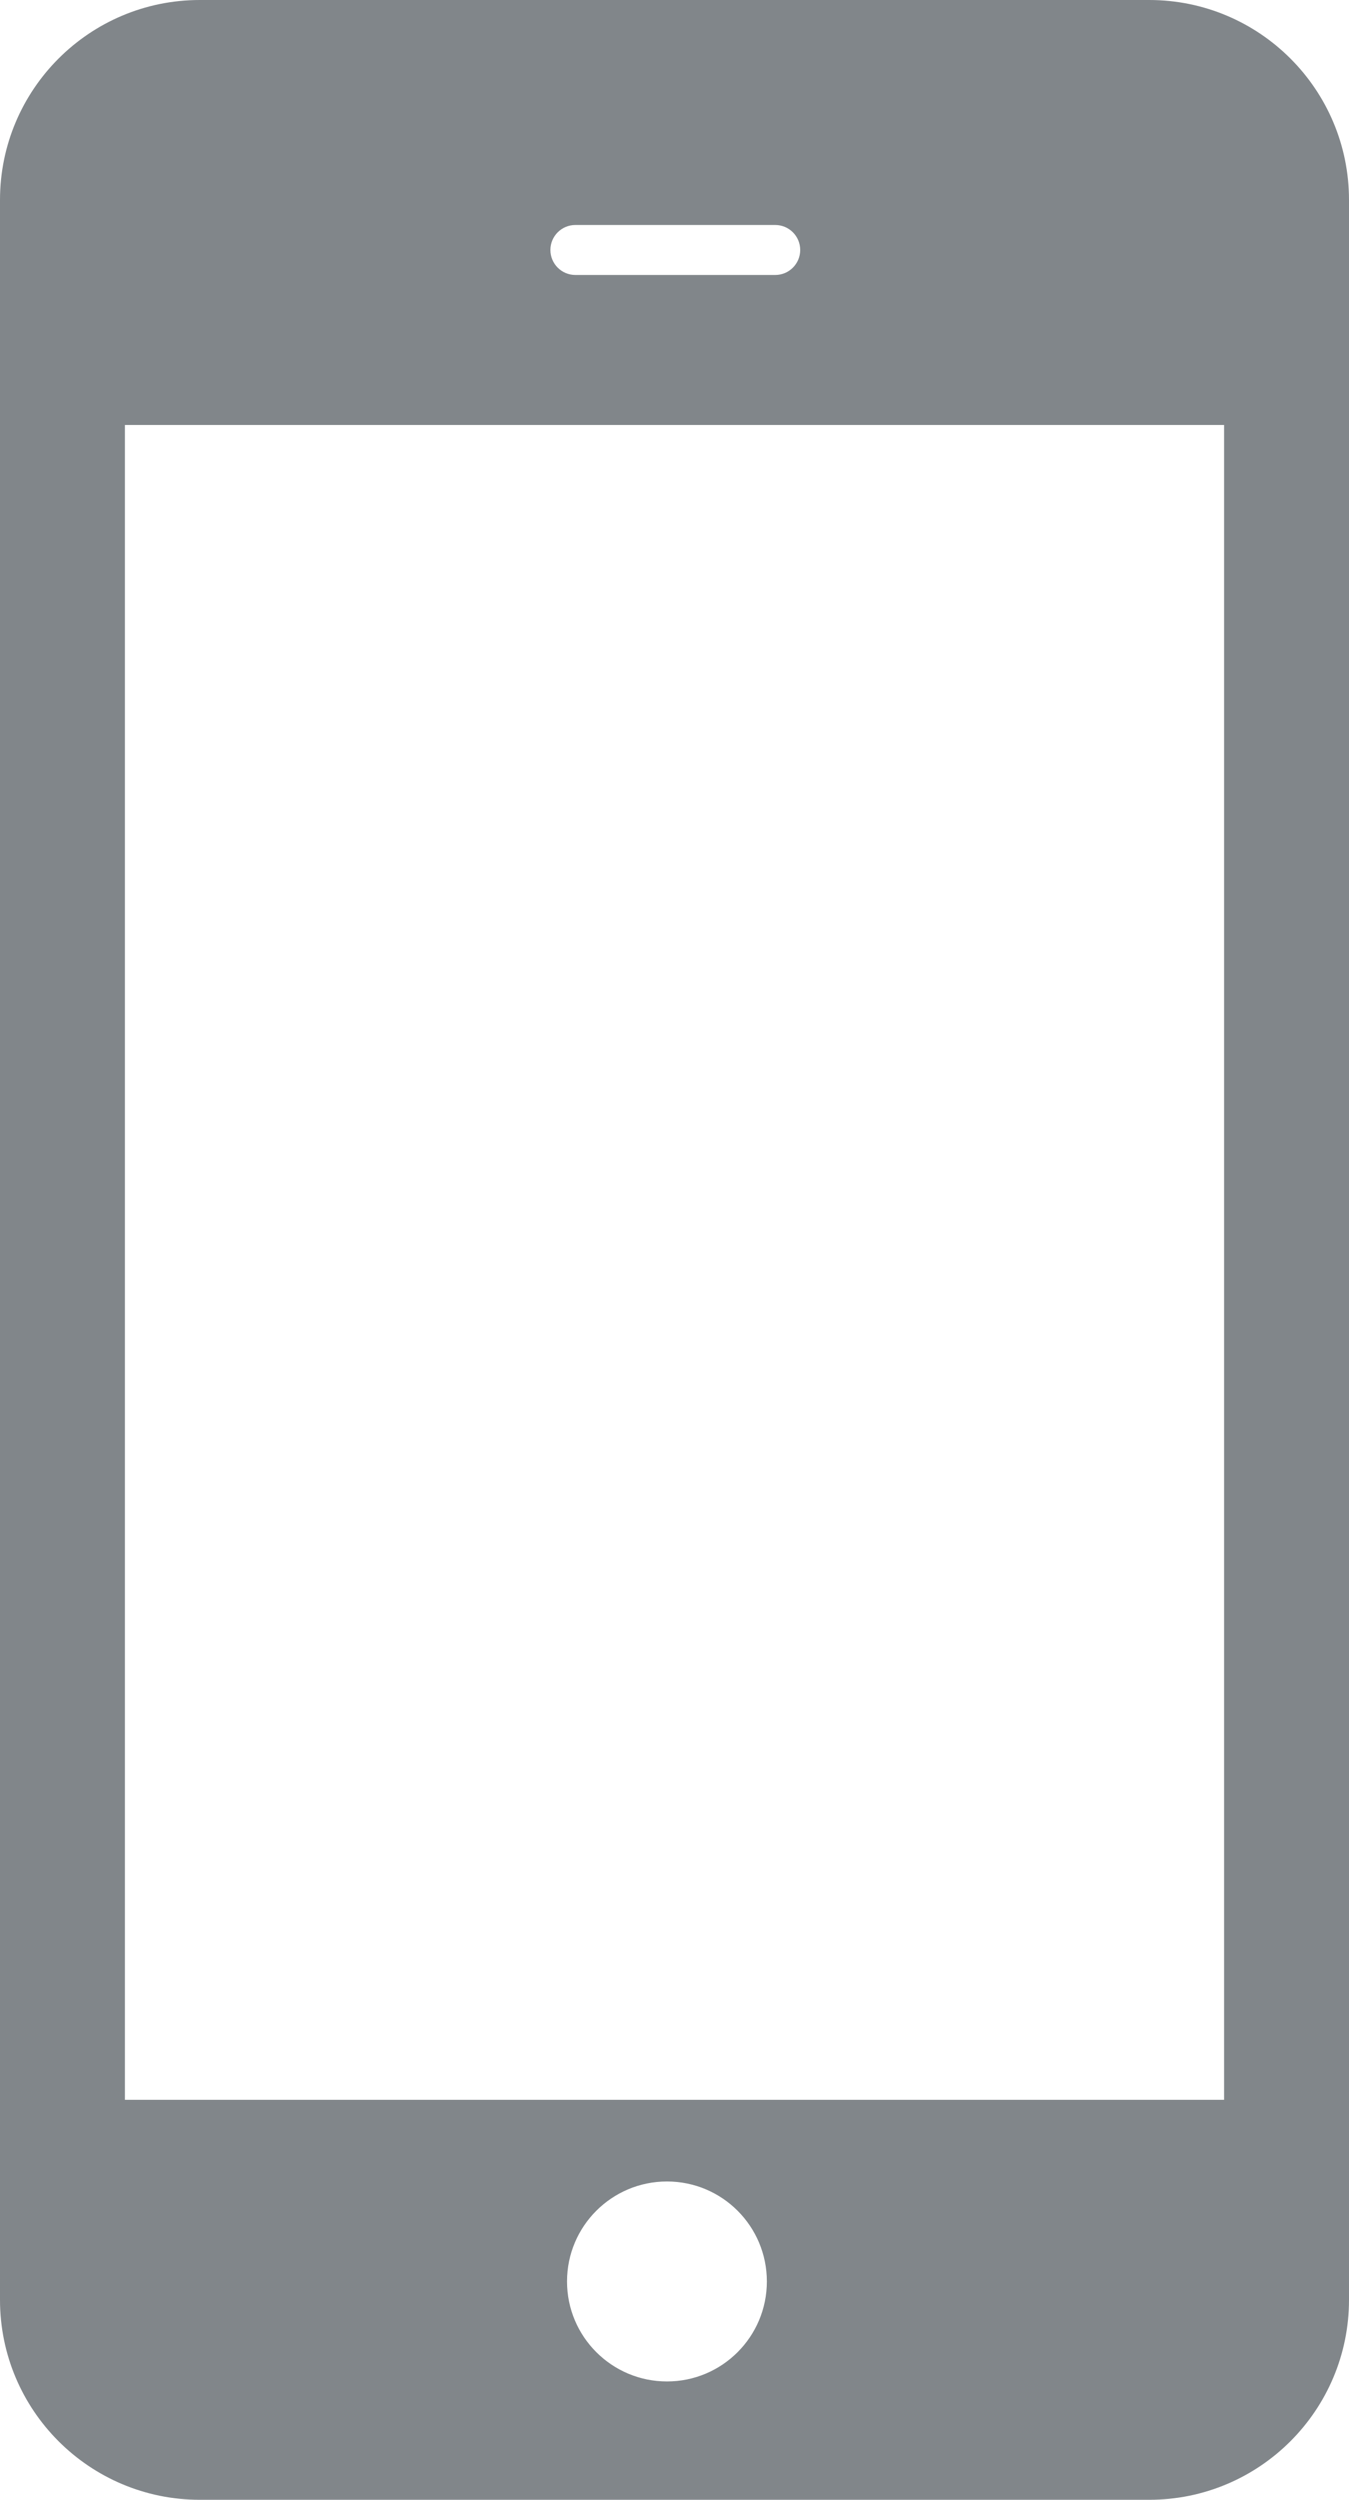
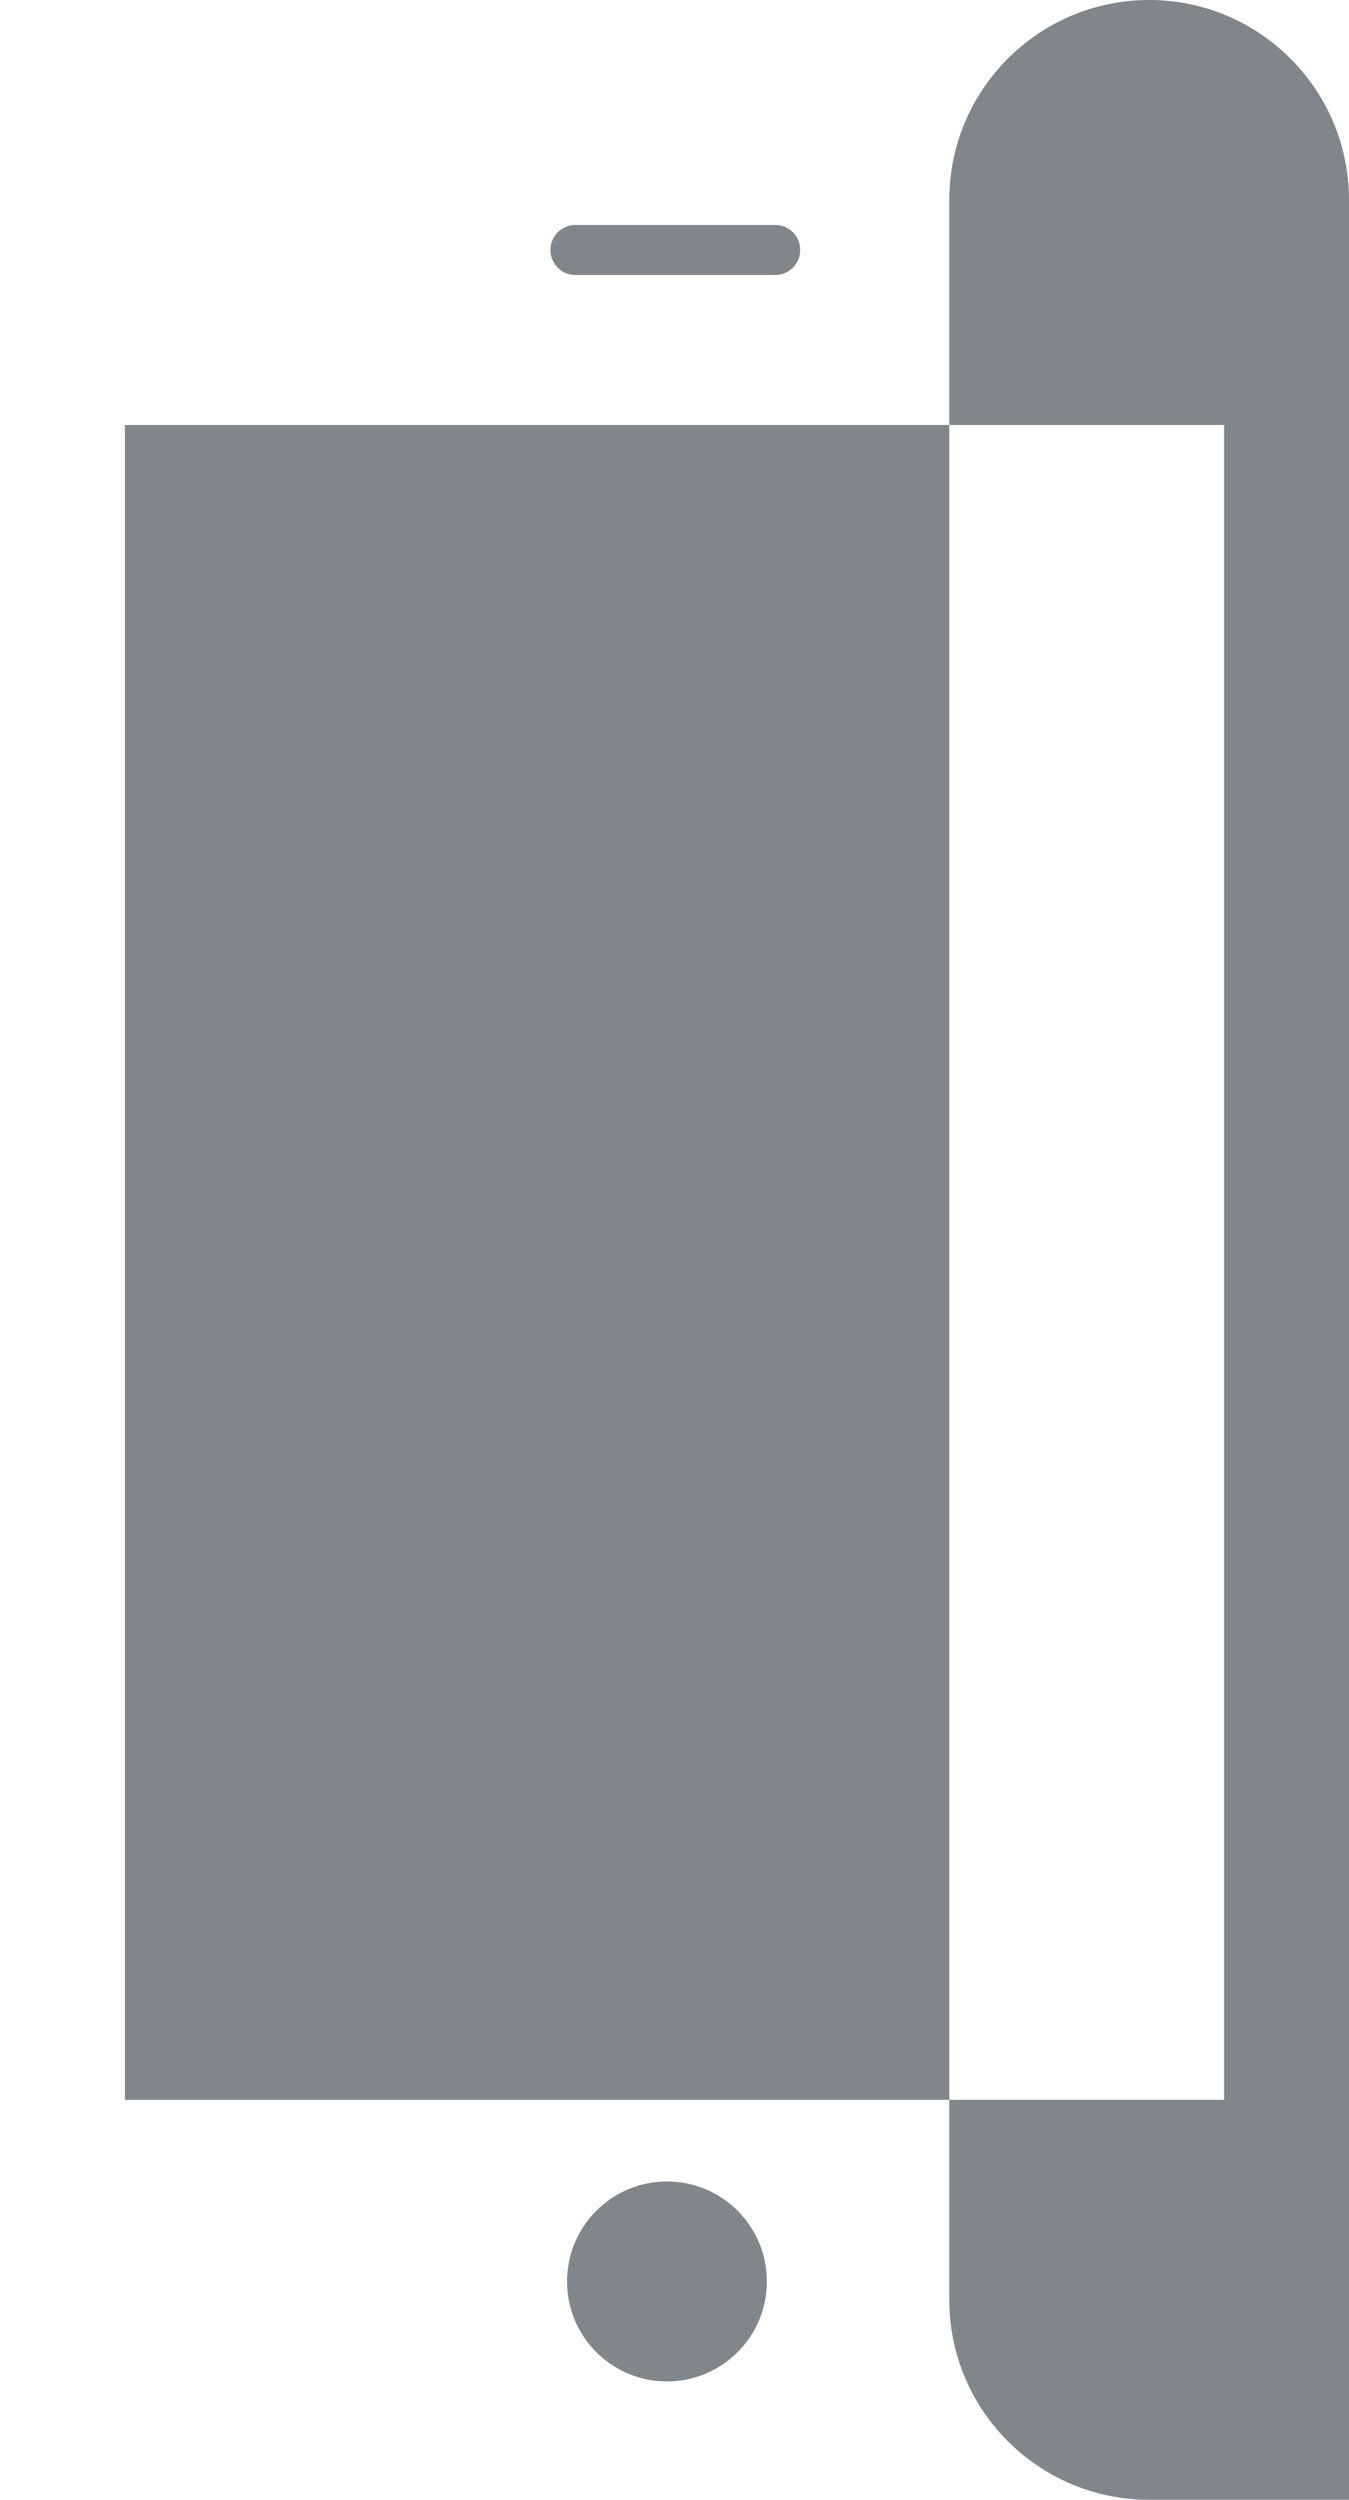
<svg xmlns="http://www.w3.org/2000/svg" version="1.1" id="Layer_1" x="0px" y="0px" width="222.48px" height="412px" viewBox="143.76 50 222.48 412" enable-background="new 143.76 50 222.48 412" xml:space="preserve">
-   <path fill="#81868A" d="M366.24,82.96c0-18.202-14.758-32.96-32.96-32.96H176.72c-18.202,0-32.96,14.758-32.96,32.96v346.08  c0,18.202,14.758,32.96,32.96,32.96h156.56c18.202,0,32.96-14.758,32.96-32.96V82.96z M238.653,87.08h32.958  c2.277,0,4.121,1.845,4.121,4.12c0,2.275-1.844,4.12-4.121,4.12h-32.958c-2.275,0-4.12-1.845-4.12-4.12  C234.533,88.925,236.378,87.08,238.653,87.08z M253.761,442.494c-9.101,0-16.486-7.379-16.486-16.479  c0-9.102,7.385-16.479,16.486-16.479s16.472,7.379,16.472,16.479S262.861,442.494,253.761,442.494z M345.64,396.08H164.36V120.04  h181.28V396.08z" />
+   <path fill="#81868A" d="M366.24,82.96c0-18.202-14.758-32.96-32.96-32.96c-18.202,0-32.96,14.758-32.96,32.96v346.08  c0,18.202,14.758,32.96,32.96,32.96h156.56c18.202,0,32.96-14.758,32.96-32.96V82.96z M238.653,87.08h32.958  c2.277,0,4.121,1.845,4.121,4.12c0,2.275-1.844,4.12-4.121,4.12h-32.958c-2.275,0-4.12-1.845-4.12-4.12  C234.533,88.925,236.378,87.08,238.653,87.08z M253.761,442.494c-9.101,0-16.486-7.379-16.486-16.479  c0-9.102,7.385-16.479,16.486-16.479s16.472,7.379,16.472,16.479S262.861,442.494,253.761,442.494z M345.64,396.08H164.36V120.04  h181.28V396.08z" />
</svg>